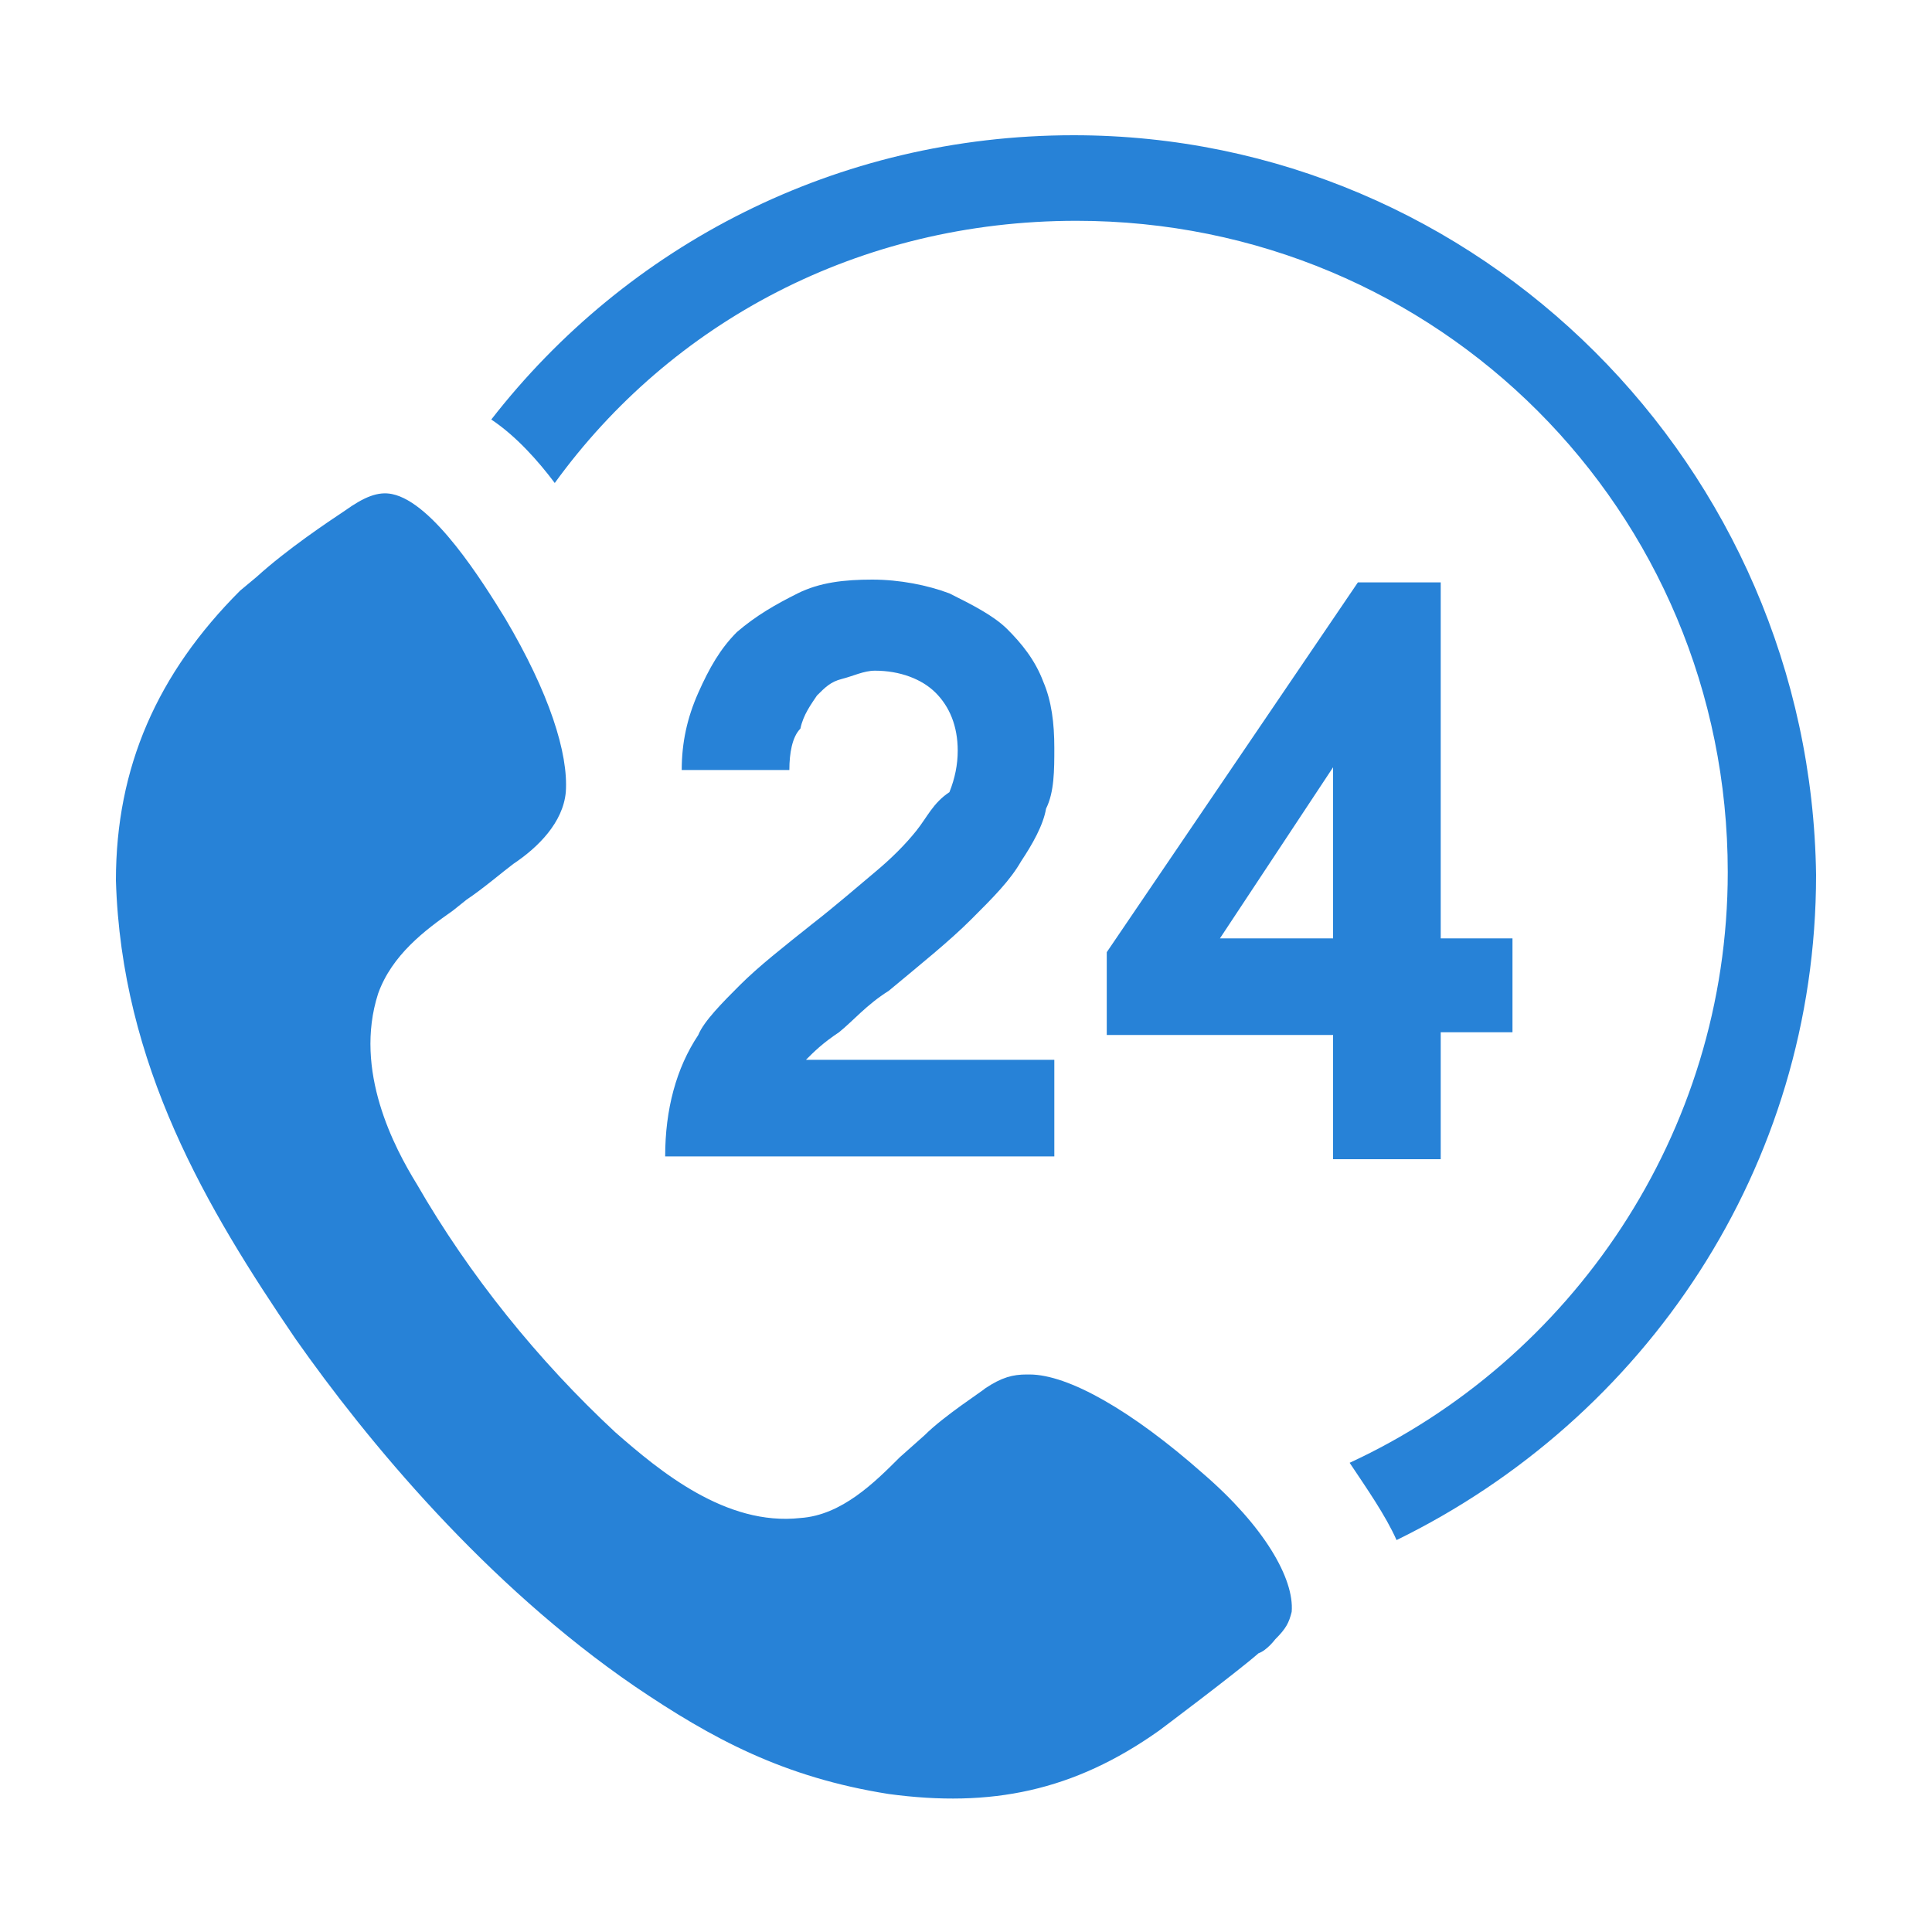
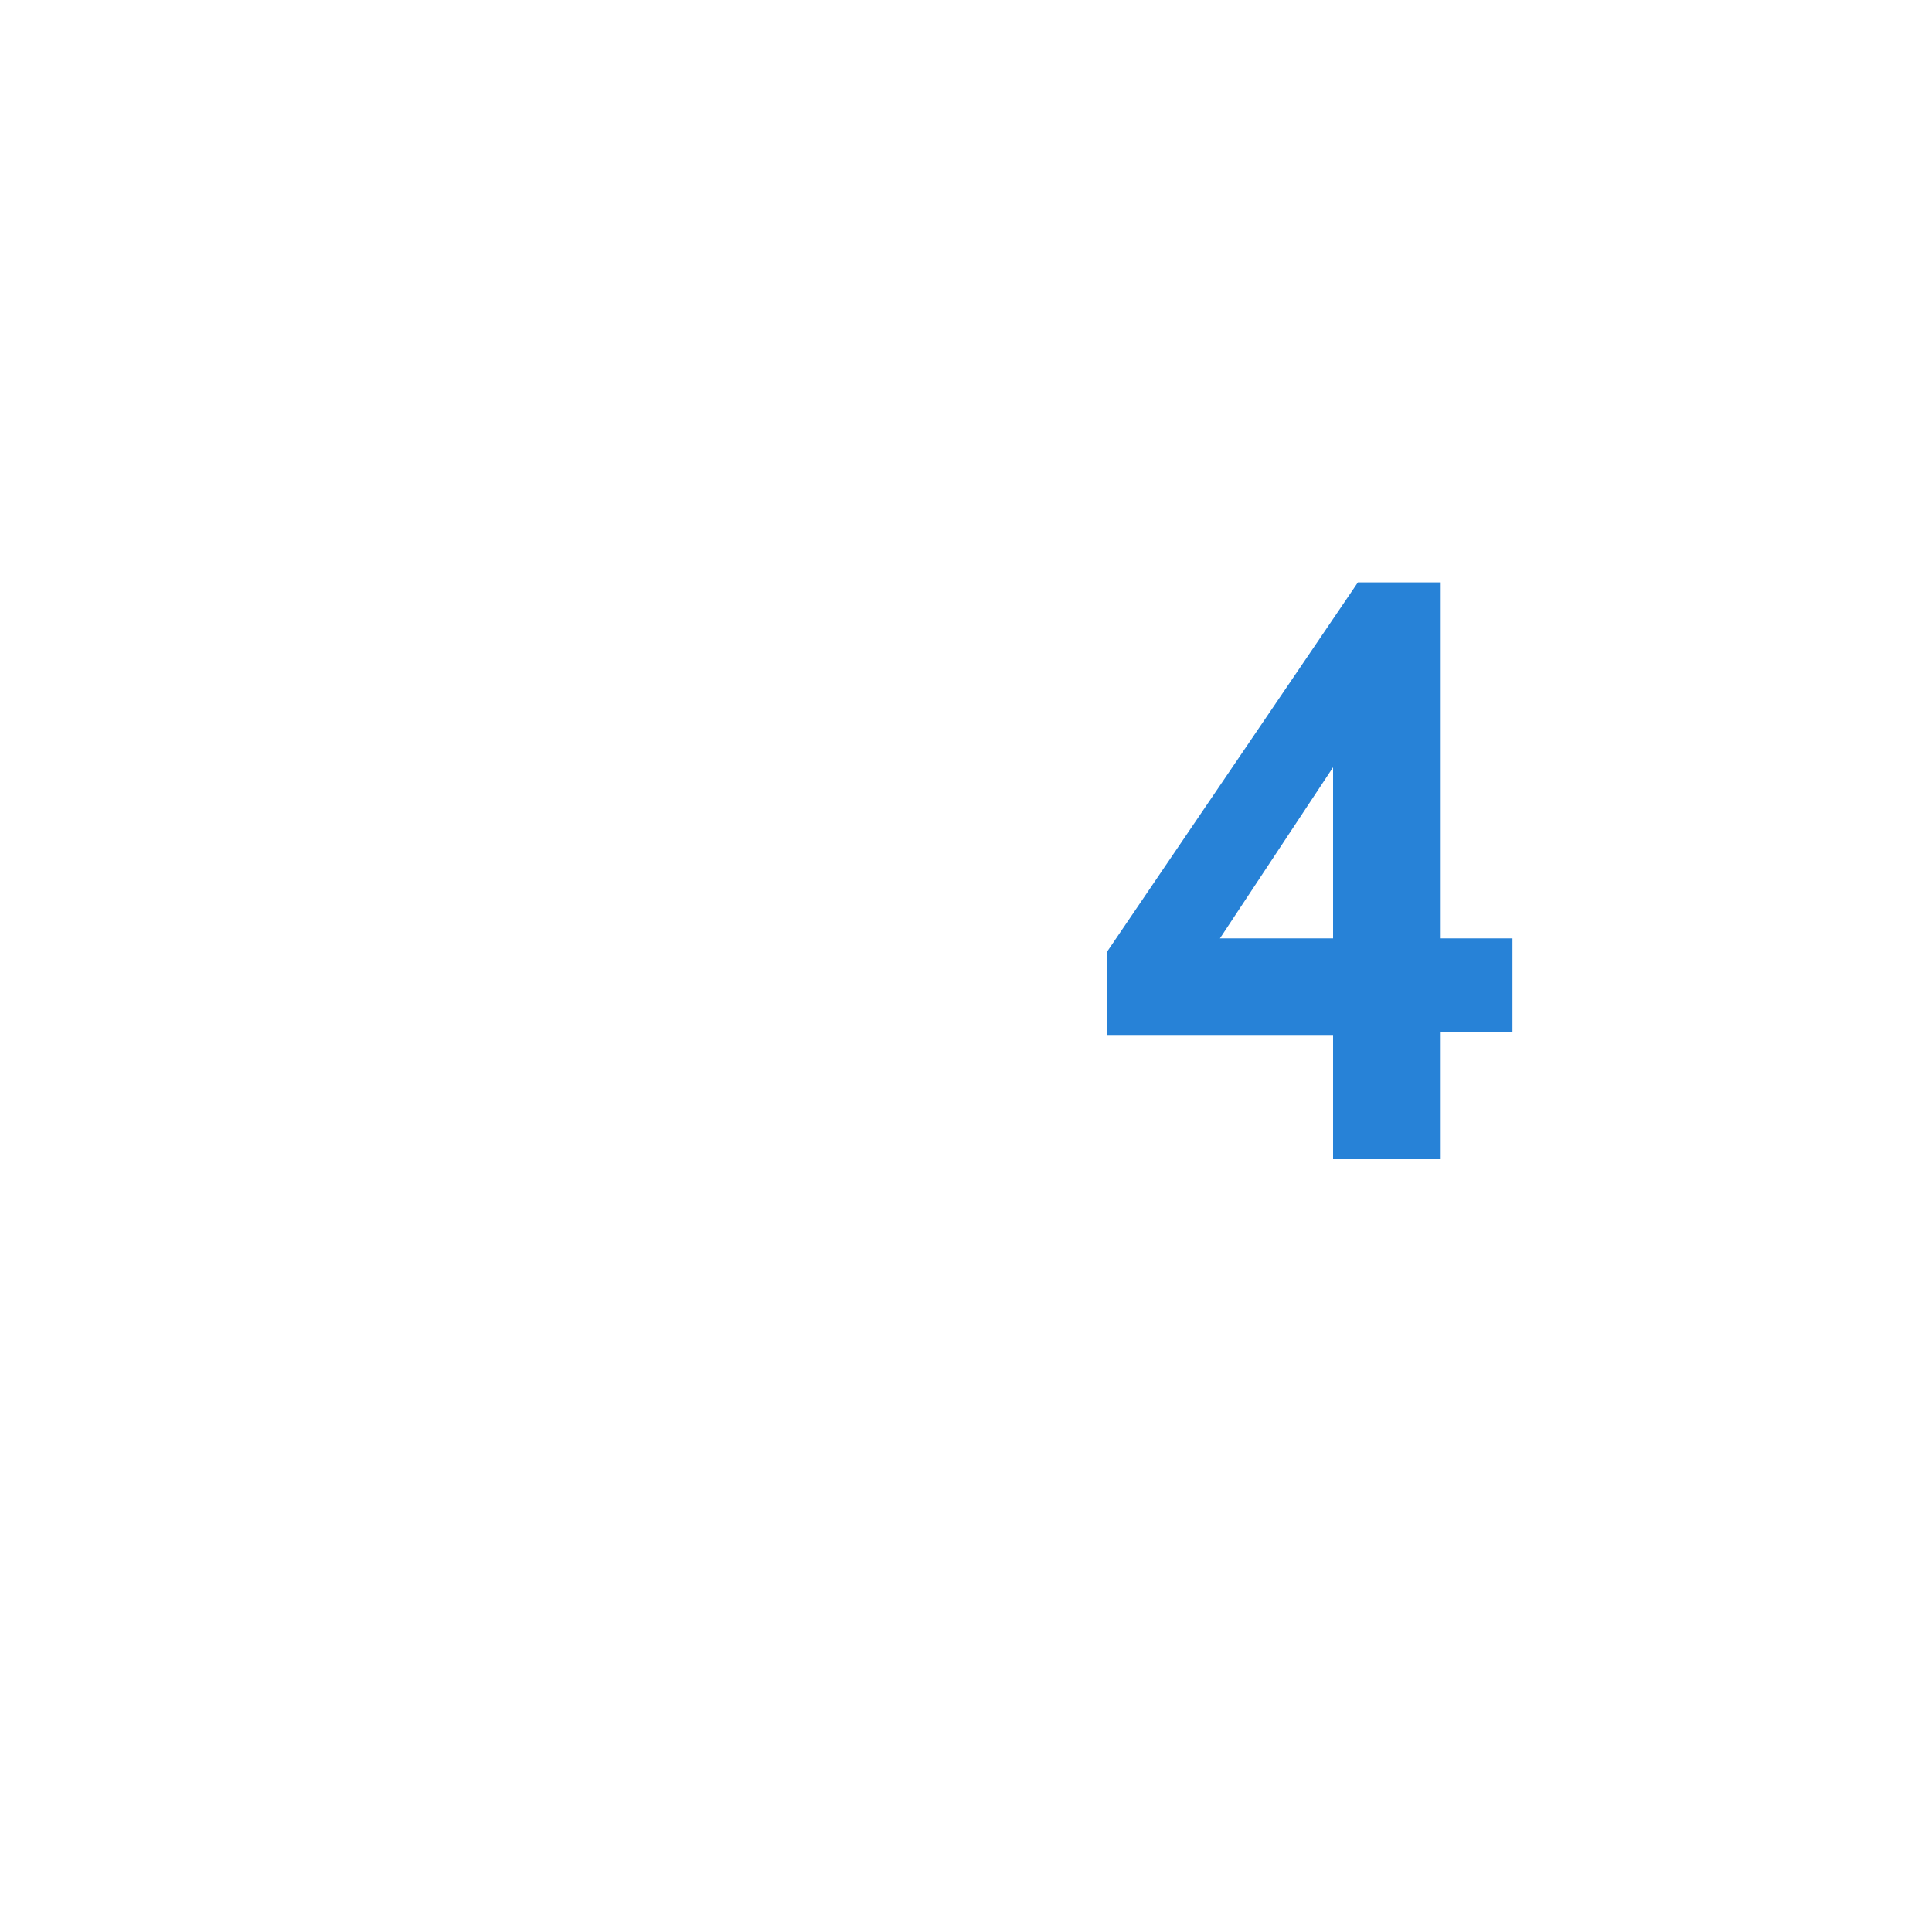
<svg xmlns="http://www.w3.org/2000/svg" version="1.1" id="圖層_1" x="0px" y="0px" width="70px" height="70px" viewBox="0 0 70 70" style="enable-background:new 0 0 70 70;" xml:space="preserve">
  <style type="text/css">

	.st0{fill:#2782D7;}

</style>
  <g>
    <g>
-       <path class="st0" d="M10.7,48.5c2.6,3.7,6.9,8.9,12.3,12.6c2.8,1.9,5.4,3.3,9.2,3.9c3.7,0.5,6.7-0.1,9.8-2.3c0,0,2.8-2.1,3.6-2.8    c0.3-0.1,0.6-0.5,0.6-0.5c0.4-0.4,0.5-0.6,0.6-1c0.1-1.2-1-3.1-3.2-5c-2.6-2.3-4.9-3.6-6.3-3.6c0,0,0,0-0.1,0    c-0.5,0-0.9,0.1-1.5,0.5c-0.1,0.1-1.5,1-2.2,1.7l-0.9,0.8c-0.9,0.9-2.1,2.1-3.6,2.2c-2.7,0.3-5.1-1.7-6.7-3.1    c-2.8-2.6-5.3-5.7-7.2-9c-0.8-1.3-2.3-4.1-1.4-6.9c0.5-1.4,1.7-2.3,2.7-3l0.5-0.4c0.6-0.4,1.3-1,1.7-1.3c0.9-0.6,1.8-1.5,1.9-2.6    c0.1-1.4-0.6-3.6-2.2-6.3c-0.8-1.3-2.6-4.2-4.1-4.5c-0.5-0.1-1,0.1-1.7,0.6c-0.6,0.4-2.1,1.4-3.2,2.4l-0.6,0.5    c-3,3-4.5,6.4-4.5,10.5C4.4,38.6,7.5,43.8,10.7,48.5z" />
-       <path class="st0" d="M8.7,20L8.7,20L8.7,20z" />
-     </g>
-     <path class="st0" d="M33.2,30.1c-0.4,0.5-0.9,1-1.5,1.5c-0.6,0.5-1.4,1.2-2.3,1.9c-1,0.8-1.9,1.5-2.6,2.2c-0.6,0.6-1.3,1.3-1.5,1.8   c-0.8,1.2-1.2,2.7-1.2,4.4h14.1v-3.5h-9c0.3-0.3,0.6-0.6,1.2-1c0.5-0.4,1-1,1.8-1.5c1.2-1,2.2-1.8,3-2.6c0.8-0.8,1.4-1.4,1.8-2.1   c0.4-0.6,0.8-1.3,0.9-1.9c0.3-0.6,0.3-1.4,0.3-2.2c0-0.9-0.1-1.7-0.4-2.4c-0.3-0.8-0.8-1.4-1.3-1.9c-0.5-0.5-1.3-0.9-2.1-1.3   c-0.8-0.3-1.8-0.5-2.8-0.5c-1,0-1.9,0.1-2.7,0.5c-0.8,0.4-1.5,0.8-2.2,1.4c-0.6,0.6-1,1.3-1.4,2.2c-0.4,0.9-0.6,1.8-0.6,2.8h3.9   c0-0.6,0.1-1.2,0.4-1.5c0.1-0.5,0.4-0.9,0.6-1.2c0.3-0.3,0.5-0.5,0.9-0.6c0.4-0.1,0.8-0.3,1.2-0.3c0.9,0,1.7,0.3,2.2,0.8   c0.5,0.5,0.8,1.2,0.8,2.1c0,0.5-0.1,1-0.3,1.5C33.8,29.1,33.6,29.6,33.2,30.1L33.2,30.1z" />
+       </g>
    <path class="st0" d="M52.2,42v-4.6h2.6V34h-2.6V21.1h-3l-9.1,13.4v3h8.2V42L52.2,42L52.2,42z M44.2,34l4.1-6.2V34H44.2z" />
-     <path class="st0" d="M38.9,4.9c-8.6,0-16.2,4-21.1,10.3c0.9,0.6,1.7,1.5,2.3,2.3C24.3,11.7,31.1,8,39,8c13.1,0,23.6,10.5,23.6,23.6   c0,9.5-5.7,17.7-13.7,21.4c0.6,0.9,1.3,1.9,1.7,2.8c9-4.4,15.2-13.5,15.2-24.1C65.6,16.9,53.6,4.9,38.9,4.9z" />
  </g>
</svg>